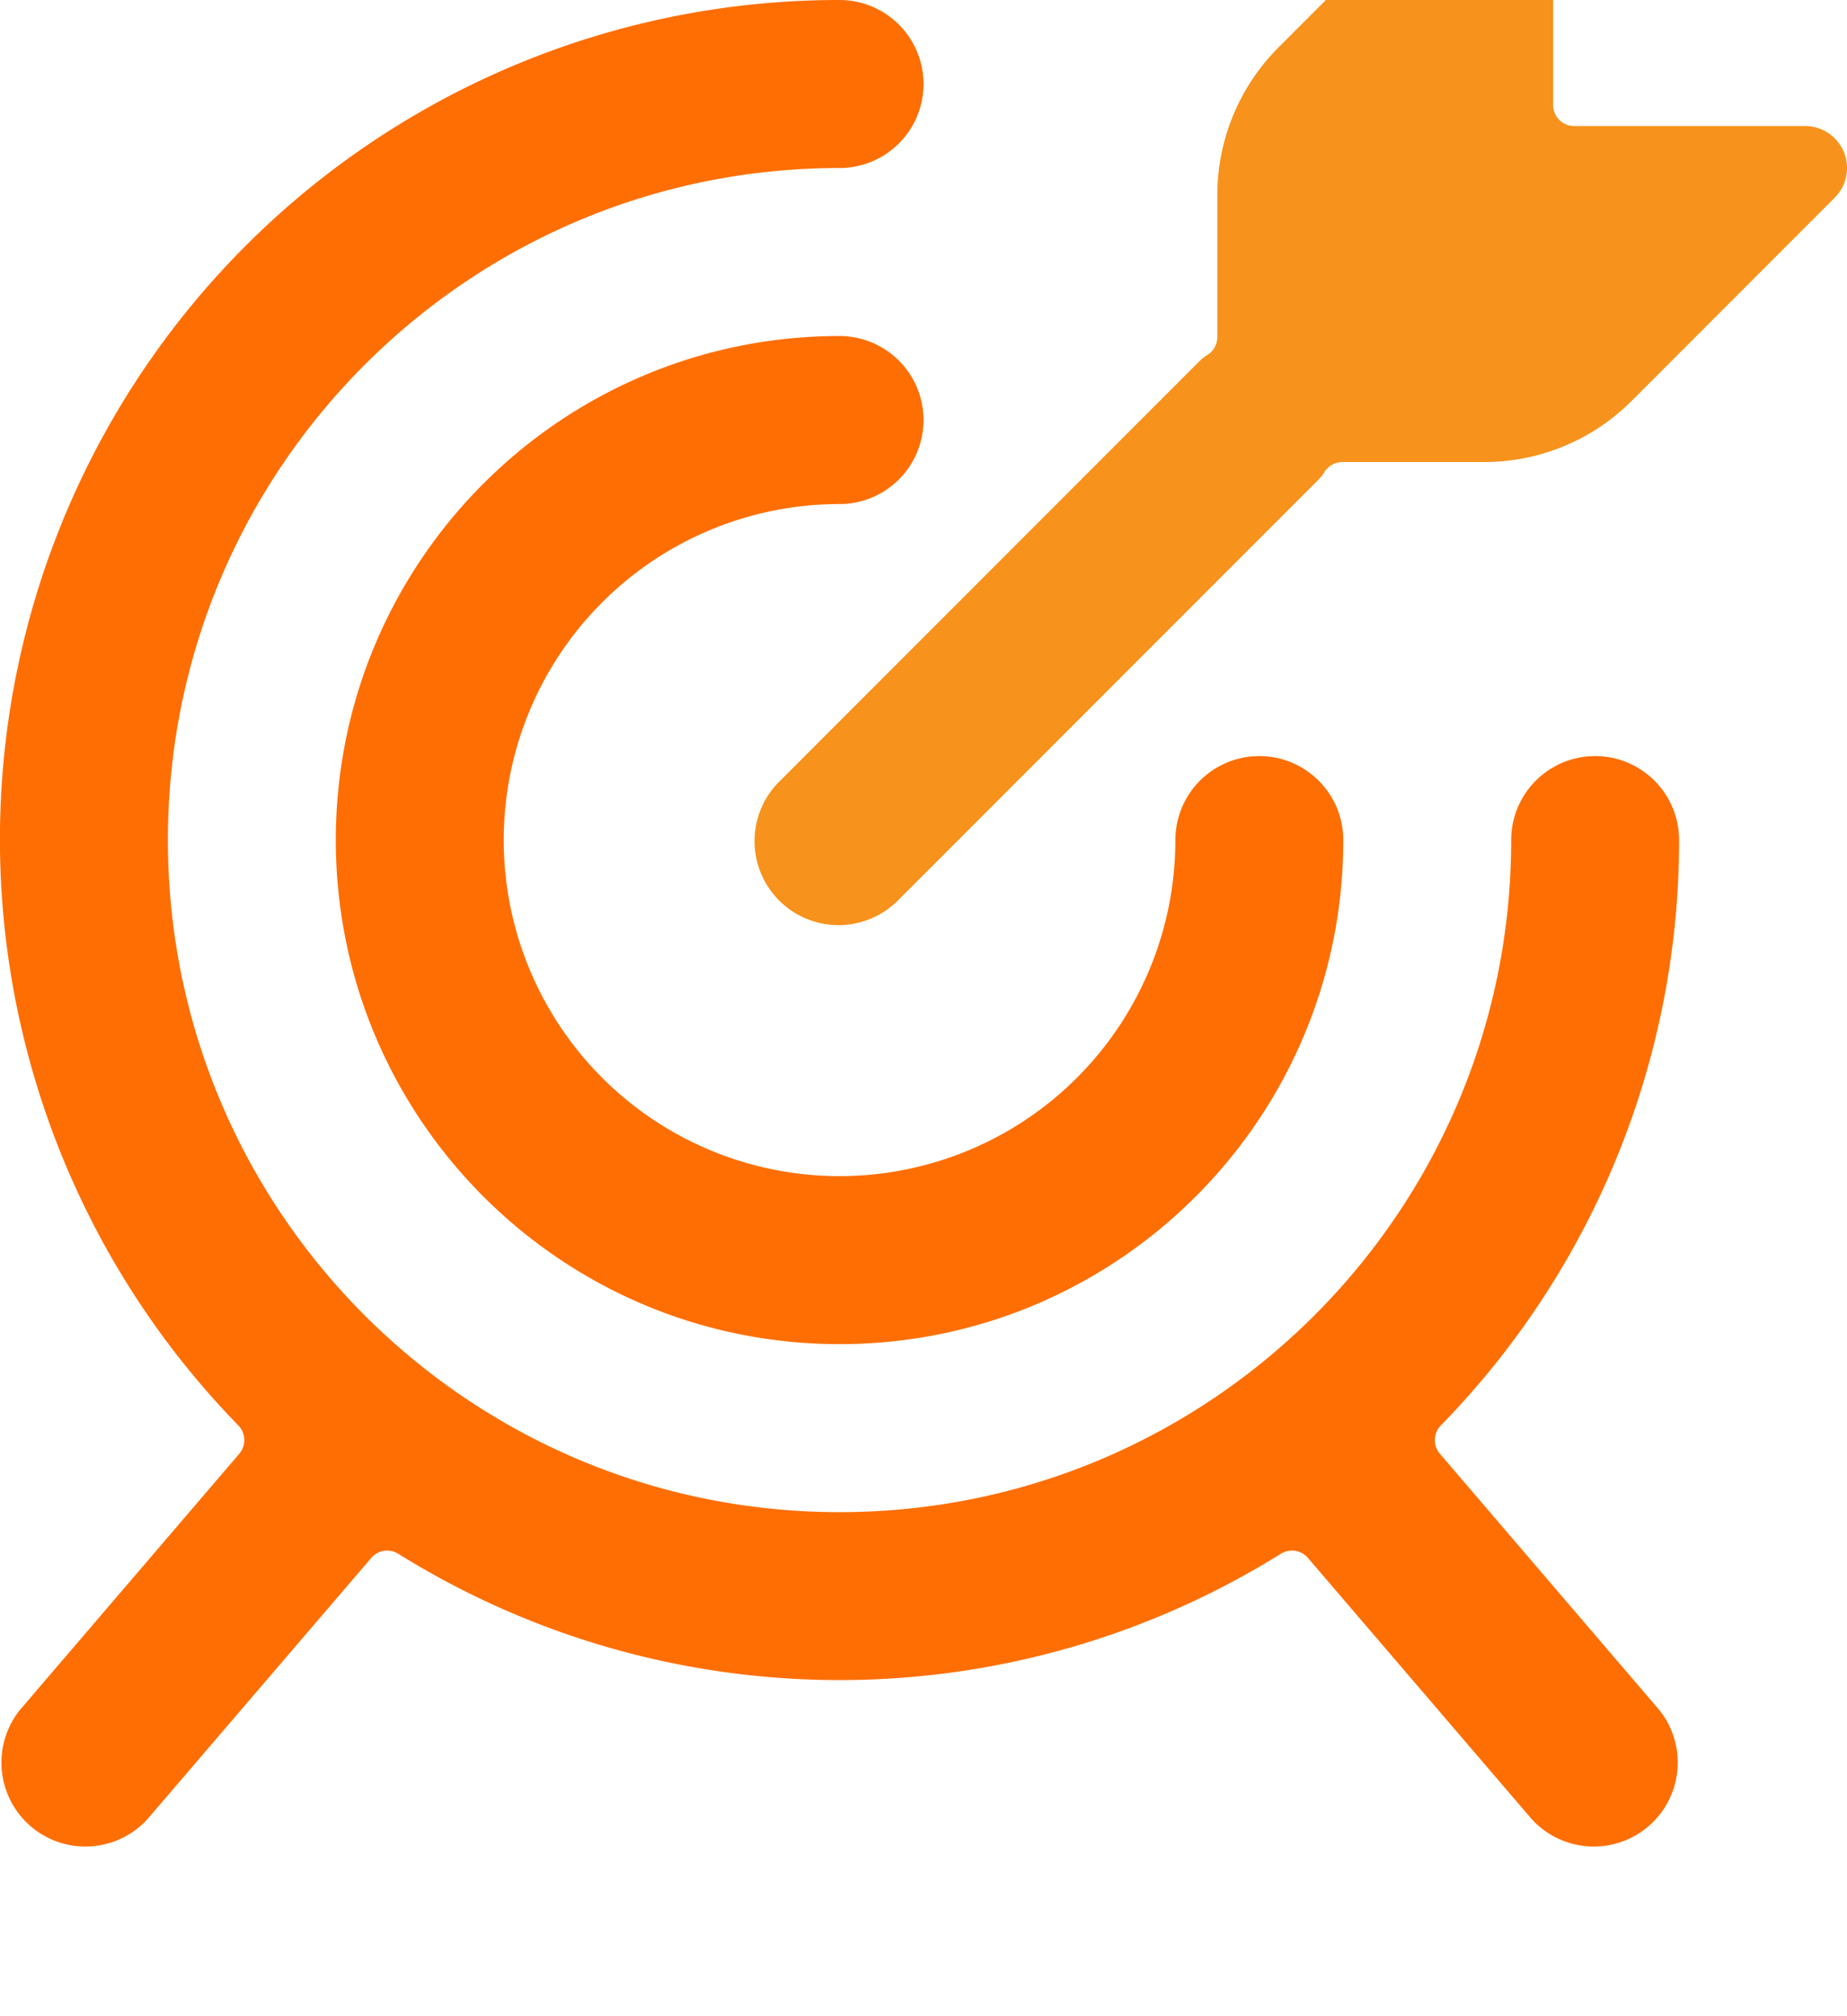
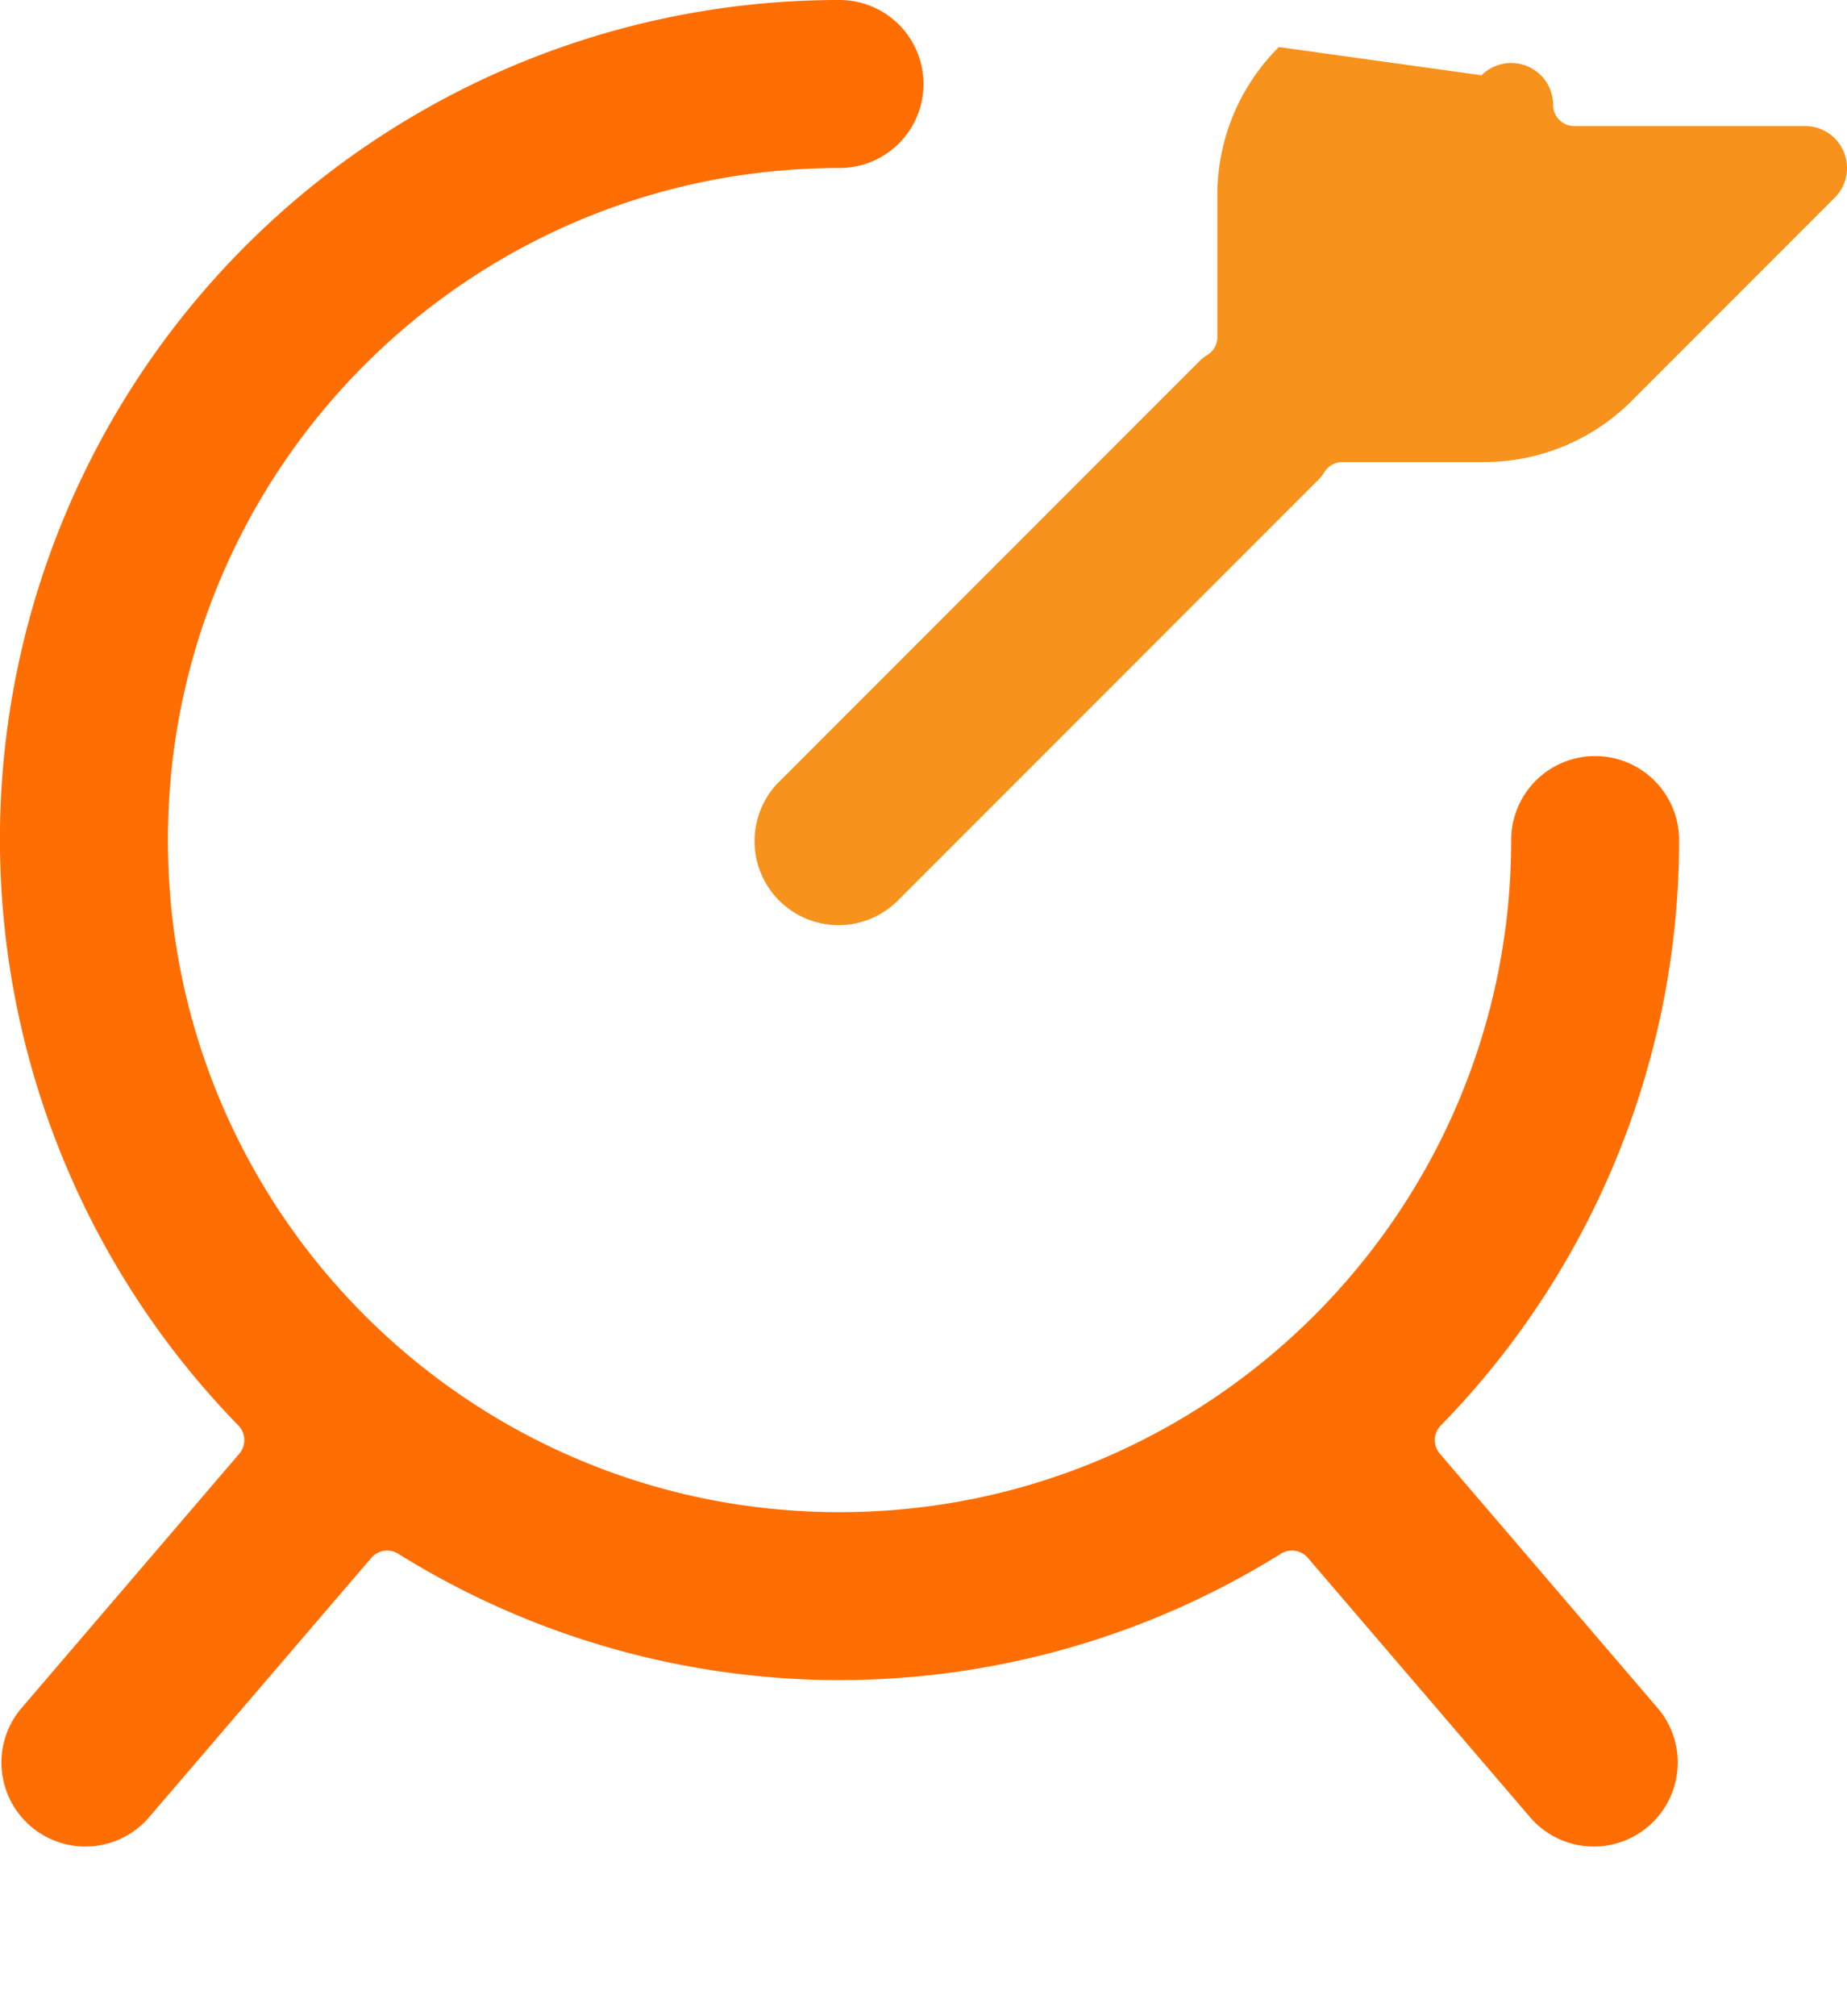
<svg xmlns="http://www.w3.org/2000/svg" width="44" height="48" viewBox="0 0 44 48">
  <g fill="none" fill-rule="nonzero">
-     <path fill="#F7921C" d="M43.924 3.616A1 1 0 0 0 43 3h-5.5a.498.498 0 0 1-.5-.5V-3a1 1 0 0 0-1.706-.708L30.466 1.12A4.968 4.968 0 0 0 29 4.656v3.368a.5.5 0 0 1-.234.424.98.98 0 0 0-.18.138l-10 10a2 2 0 1 0 2.828 2.828l10-10a.926.926 0 0 0 .14-.18.506.506 0 0 1 .424-.234h3.366a4.966 4.966 0 0 0 3.536-1.466l4.828-4.828a1 1 0 0 0 .216-1.09z" />
-     <path fill="#FF6E02" d="M20 12a2 2 0 1 0 0-4C13.373 8 8 13.373 8 20s5.373 12 12 12 12-5.373 12-12a2 2 0 1 0-4 0 8 8 0 1 1-8-8z" />
+     <path fill="#F7921C" d="M43.924 3.616A1 1 0 0 0 43 3h-5.5a.498.498 0 0 1-.5-.5a1 1 0 0 0-1.706-.708L30.466 1.12A4.968 4.968 0 0 0 29 4.656v3.368a.5.5 0 0 1-.234.424.98.98 0 0 0-.18.138l-10 10a2 2 0 1 0 2.828 2.828l10-10a.926.926 0 0 0 .14-.18.506.506 0 0 1 .424-.234h3.366a4.966 4.966 0 0 0 3.536-1.466l4.828-4.828a1 1 0 0 0 .216-1.09z" />
    <path fill="#FF6E02" d="M40 20a2 2 0 1 0-4 0c0 8.837-7.163 16-16 16S4 28.837 4 20 11.163 4 20 4a2 2 0 1 0 0-4A19.982 19.982 0 0 0 5.678 33.936a.5.5 0 0 1 .022.674L.482 40.7a2 2 0 0 0 3.038 2.6l5.324-6.21a.498.498 0 0 1 .642-.1 19.88 19.88 0 0 0 21.028 0 .5.5 0 0 1 .644.1l5.324 6.21a2 2 0 0 0 3.038-2.6l-5.218-6.09a.498.498 0 0 1 .02-.672A19.924 19.924 0 0 0 40 20z" />
  </g>
</svg>